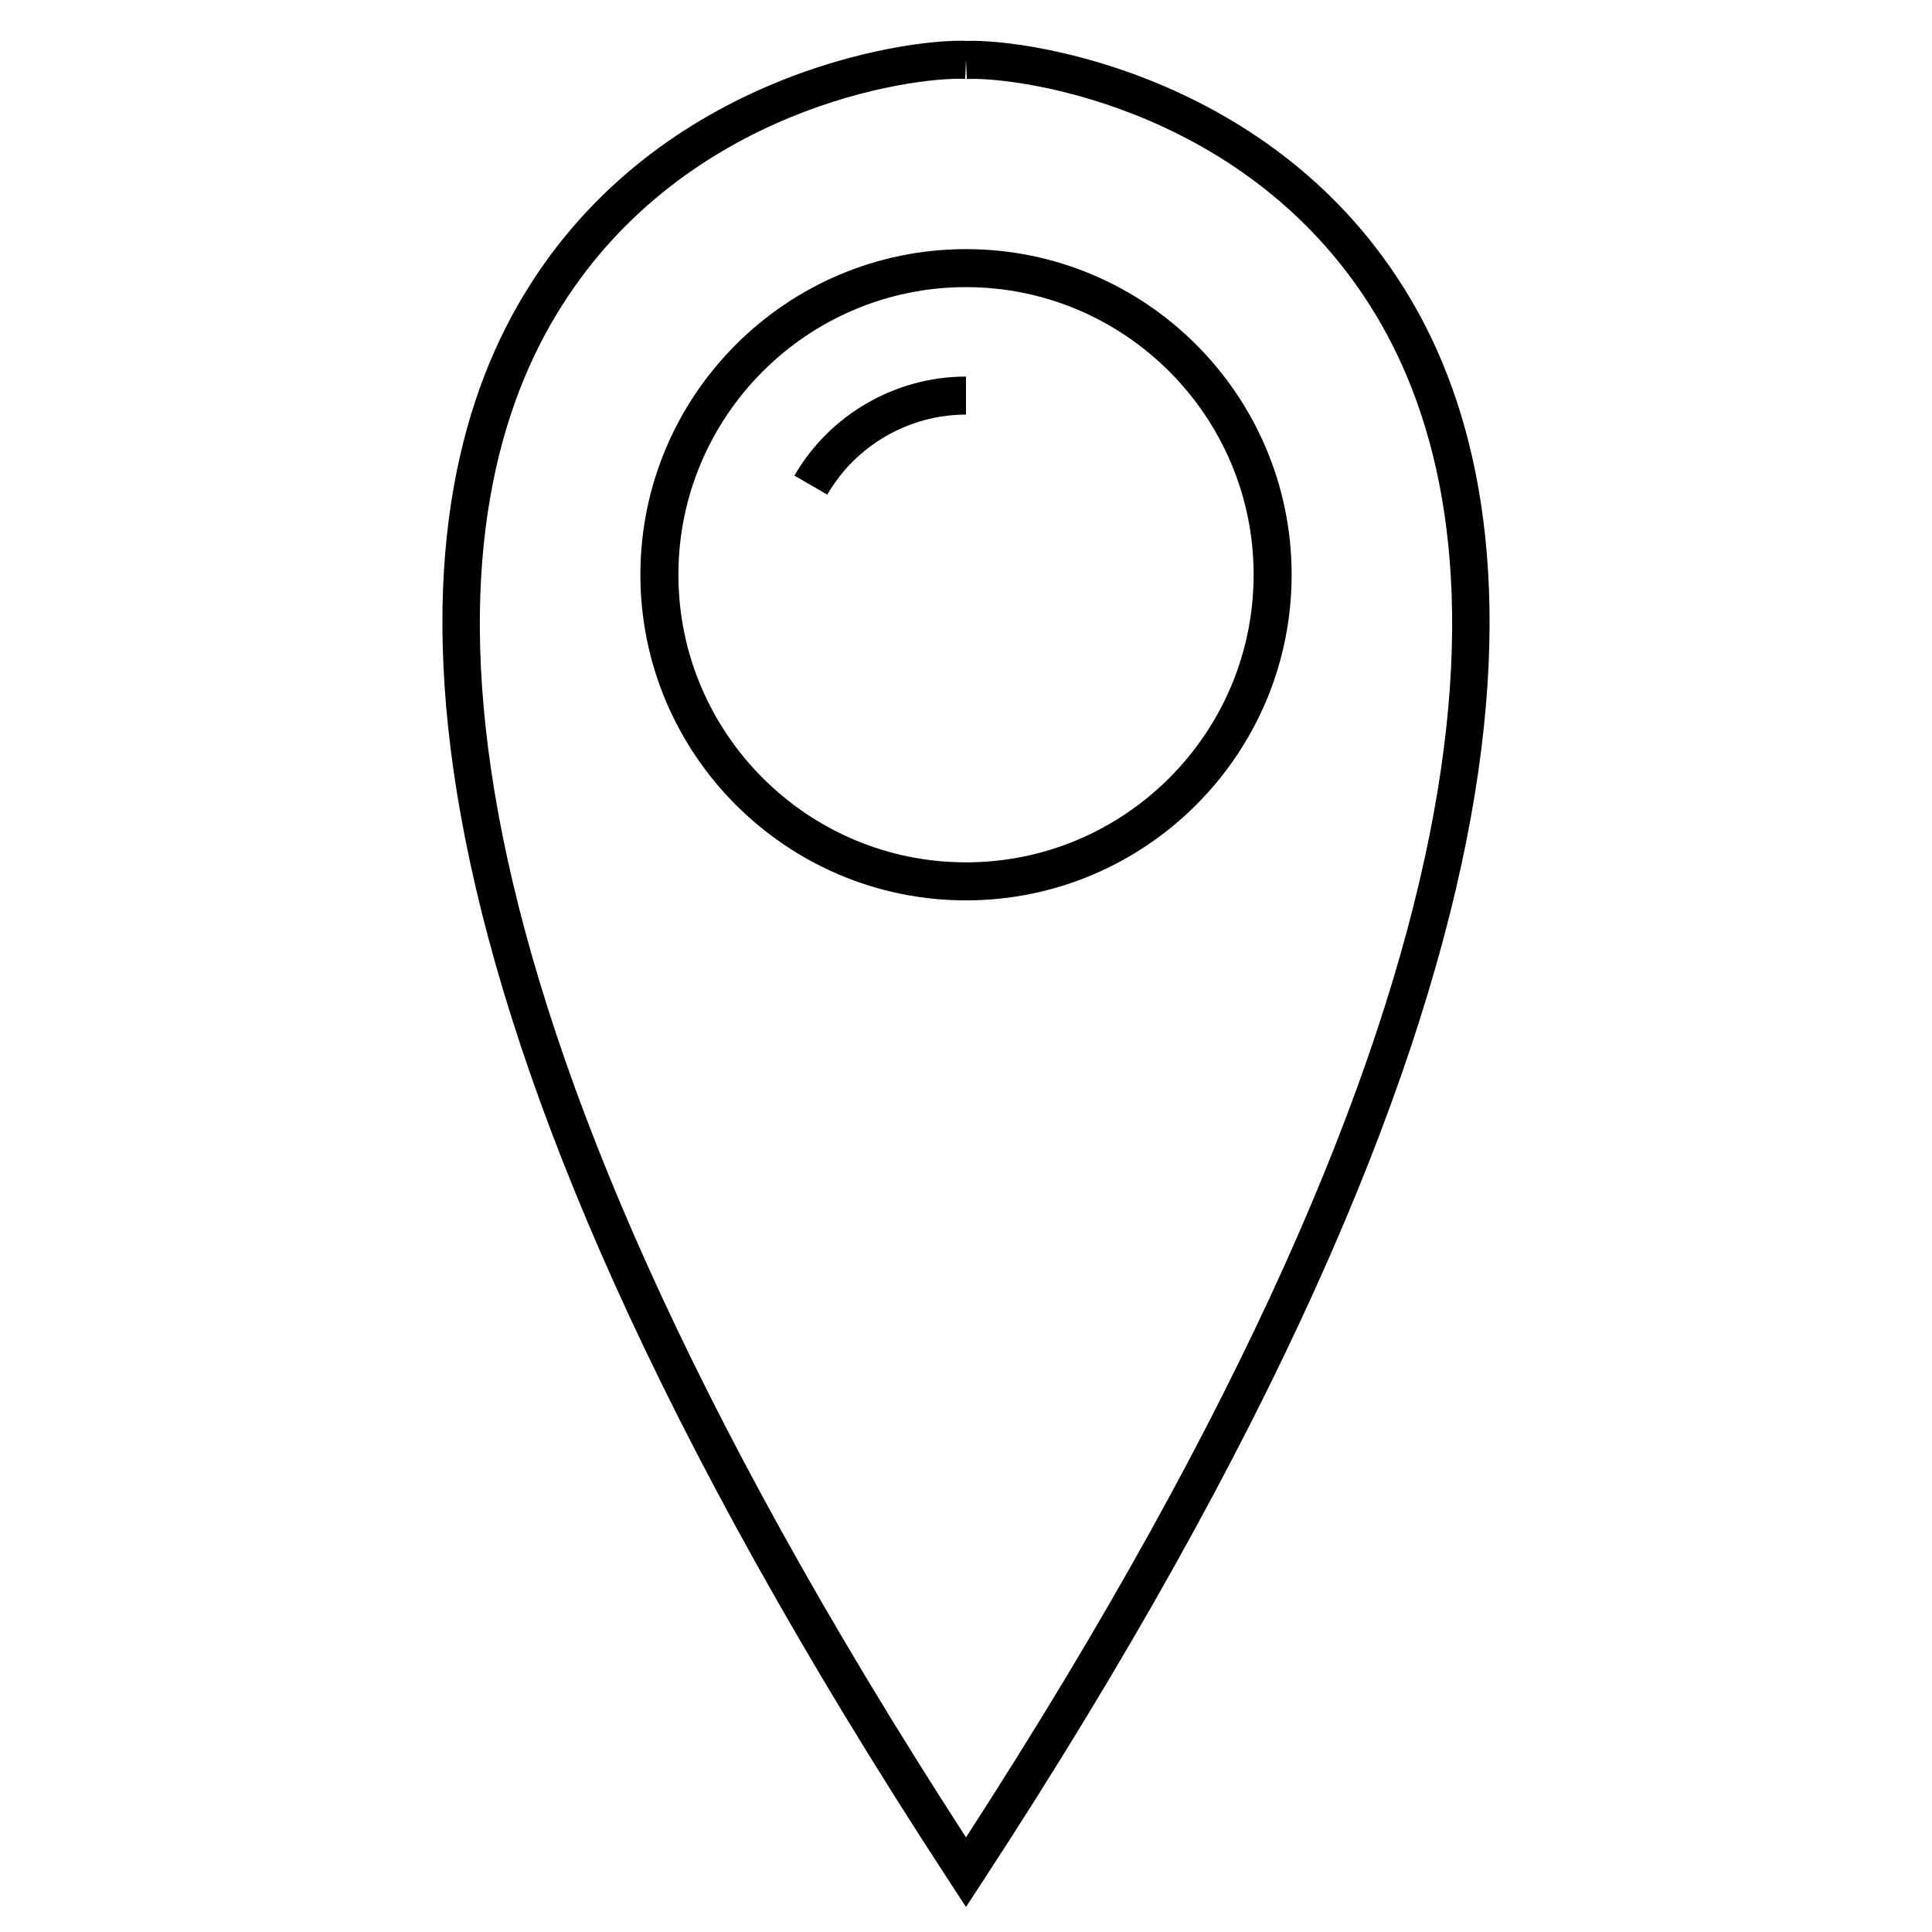
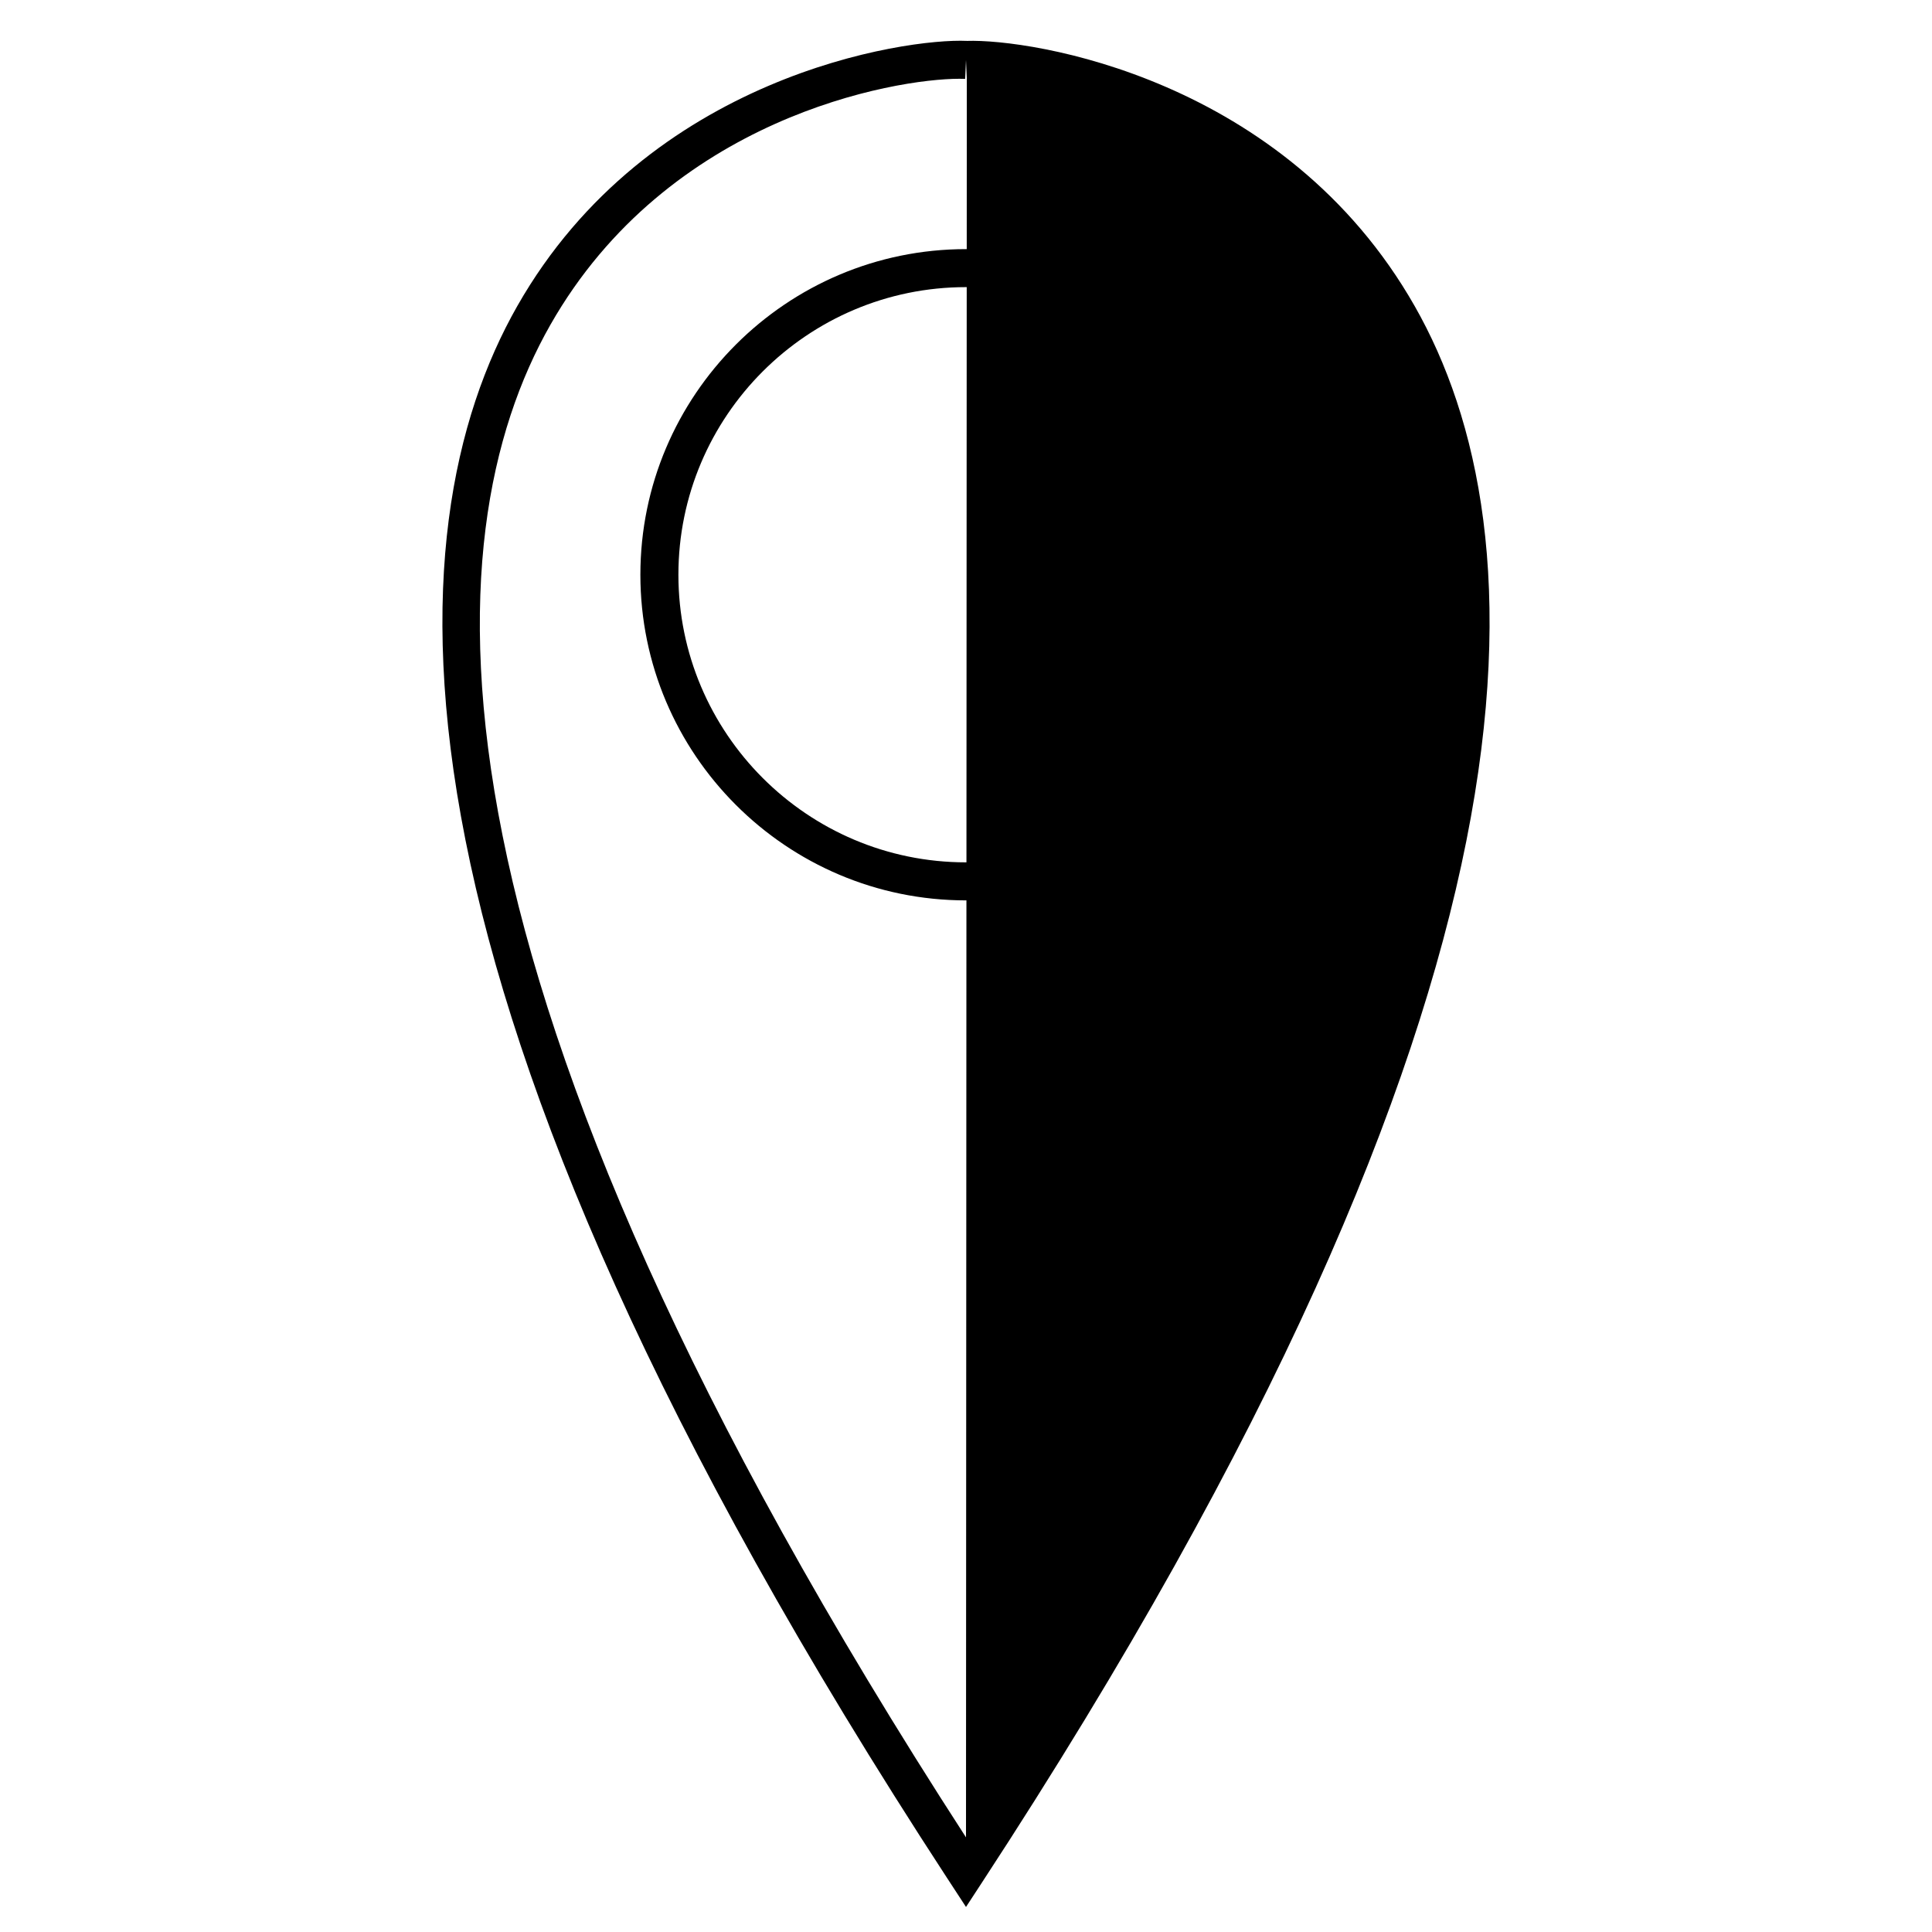
<svg xmlns="http://www.w3.org/2000/svg" fill="#000000" width="800px" height="800px" version="1.1" viewBox="144 144 512 512">
  <g>
    <path d="m400 210.02c-47.578 0-86.293 38.711-86.293 86.293 0 47.586 38.711 86.297 86.293 86.297 47.586 0 86.297-38.711 86.297-86.297 0-47.586-38.719-86.293-86.297-86.293zm0 162.51c-42.027 0-76.215-34.195-76.215-76.223s34.188-76.215 76.215-76.215 76.223 34.195 76.223 76.215c-0.004 42.031-34.195 76.223-76.223 76.223z" />
-     <path d="m518.92 225.14c-34.461-60.582-101.69-70.875-118.71-70.301v-0.004c-16.293-0.73-84.367 9.168-119.13 70.285-33.586 59.035-41.027 179.21 113.88 416.53l5.039 7.715 4.211-6.445c155.76-238.16 148.35-358.64 114.71-417.78zm-118.92 405.78c-148.64-229.58-142.12-344.64-110.16-400.81 31.238-54.918 91.07-65.234 108.41-65.234 0.555 0 1.062 0.012 1.527 0.031l0.223-5.023 0.215 5.043c15.004-0.613 77.719 8.539 109.95 65.203 31.949 56.172 38.473 171.22-110.17 400.79z" />
-     <path d="m354.52 270.04 8.715 5.047c7.57-13.082 21.66-21.211 36.762-21.211v-10.078c-18.68 0-36.105 10.055-45.477 26.242z" />
+     <path d="m518.92 225.14c-34.461-60.582-101.69-70.875-118.71-70.301v-0.004c-16.293-0.73-84.367 9.168-119.13 70.285-33.586 59.035-41.027 179.21 113.88 416.53l5.039 7.715 4.211-6.445c155.76-238.16 148.35-358.64 114.71-417.78zm-118.92 405.78c-148.64-229.58-142.12-344.64-110.16-400.81 31.238-54.918 91.07-65.234 108.41-65.234 0.555 0 1.062 0.012 1.527 0.031l0.223-5.023 0.215 5.043z" />
  </g>
</svg>